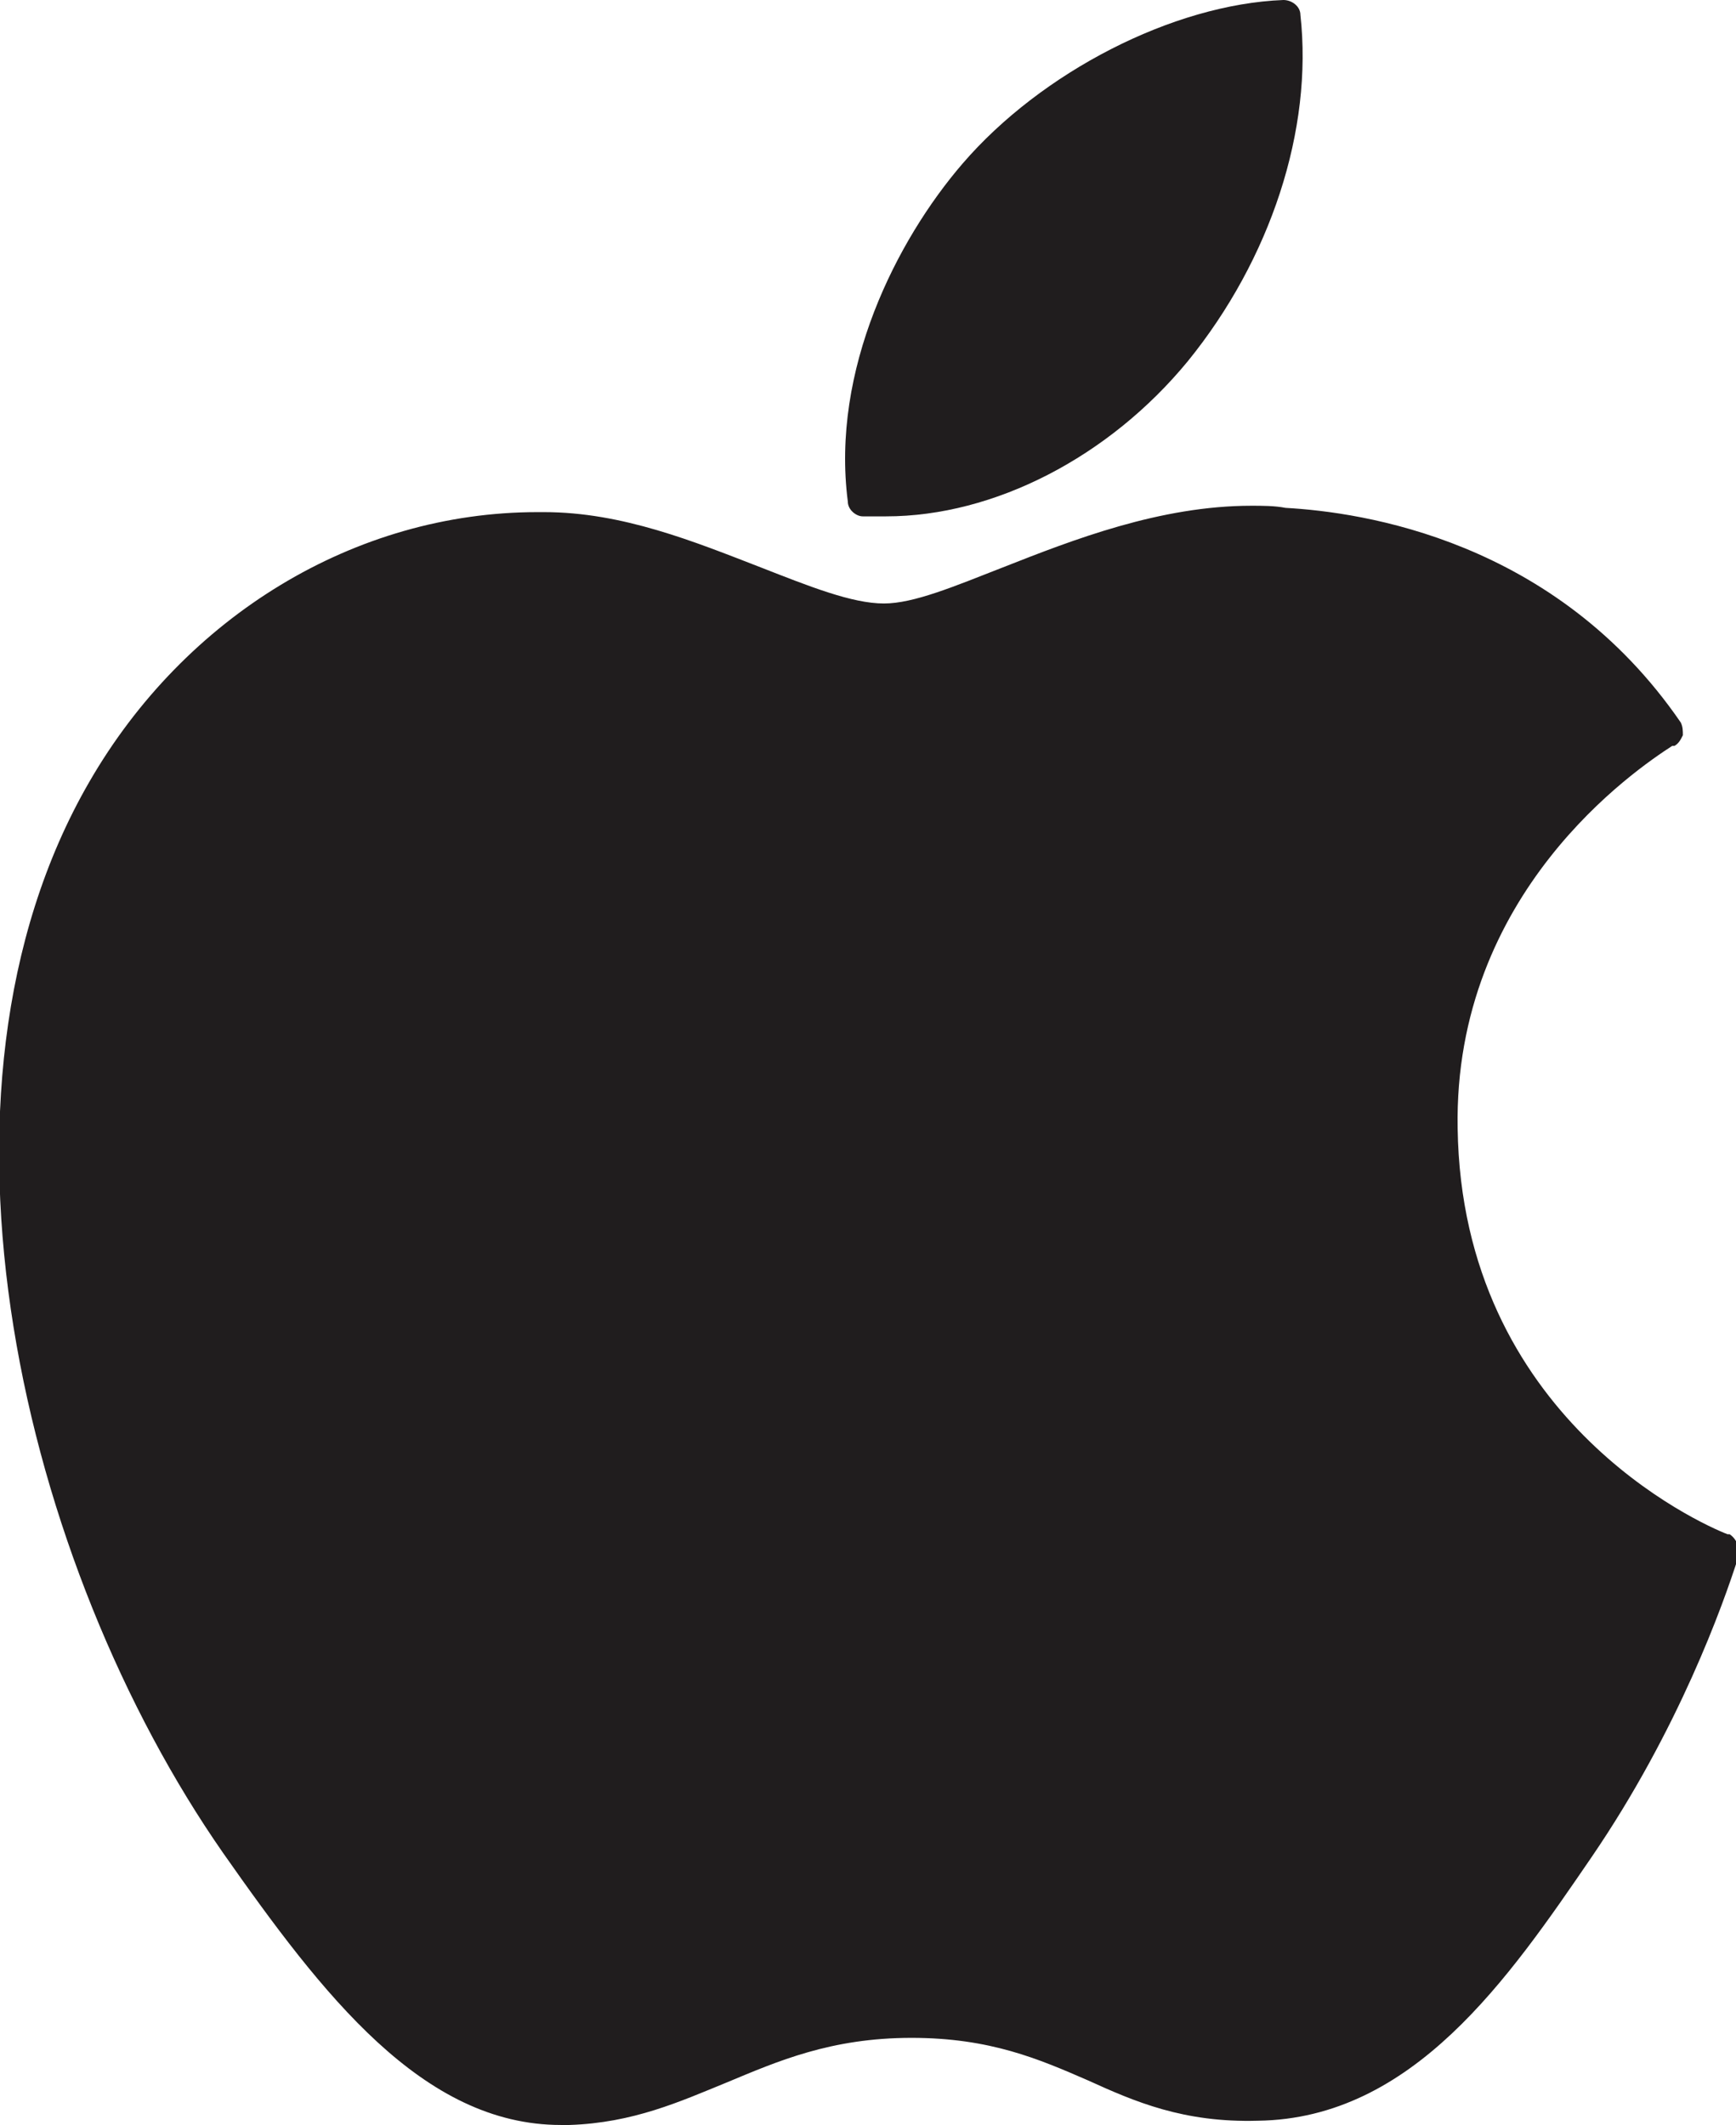
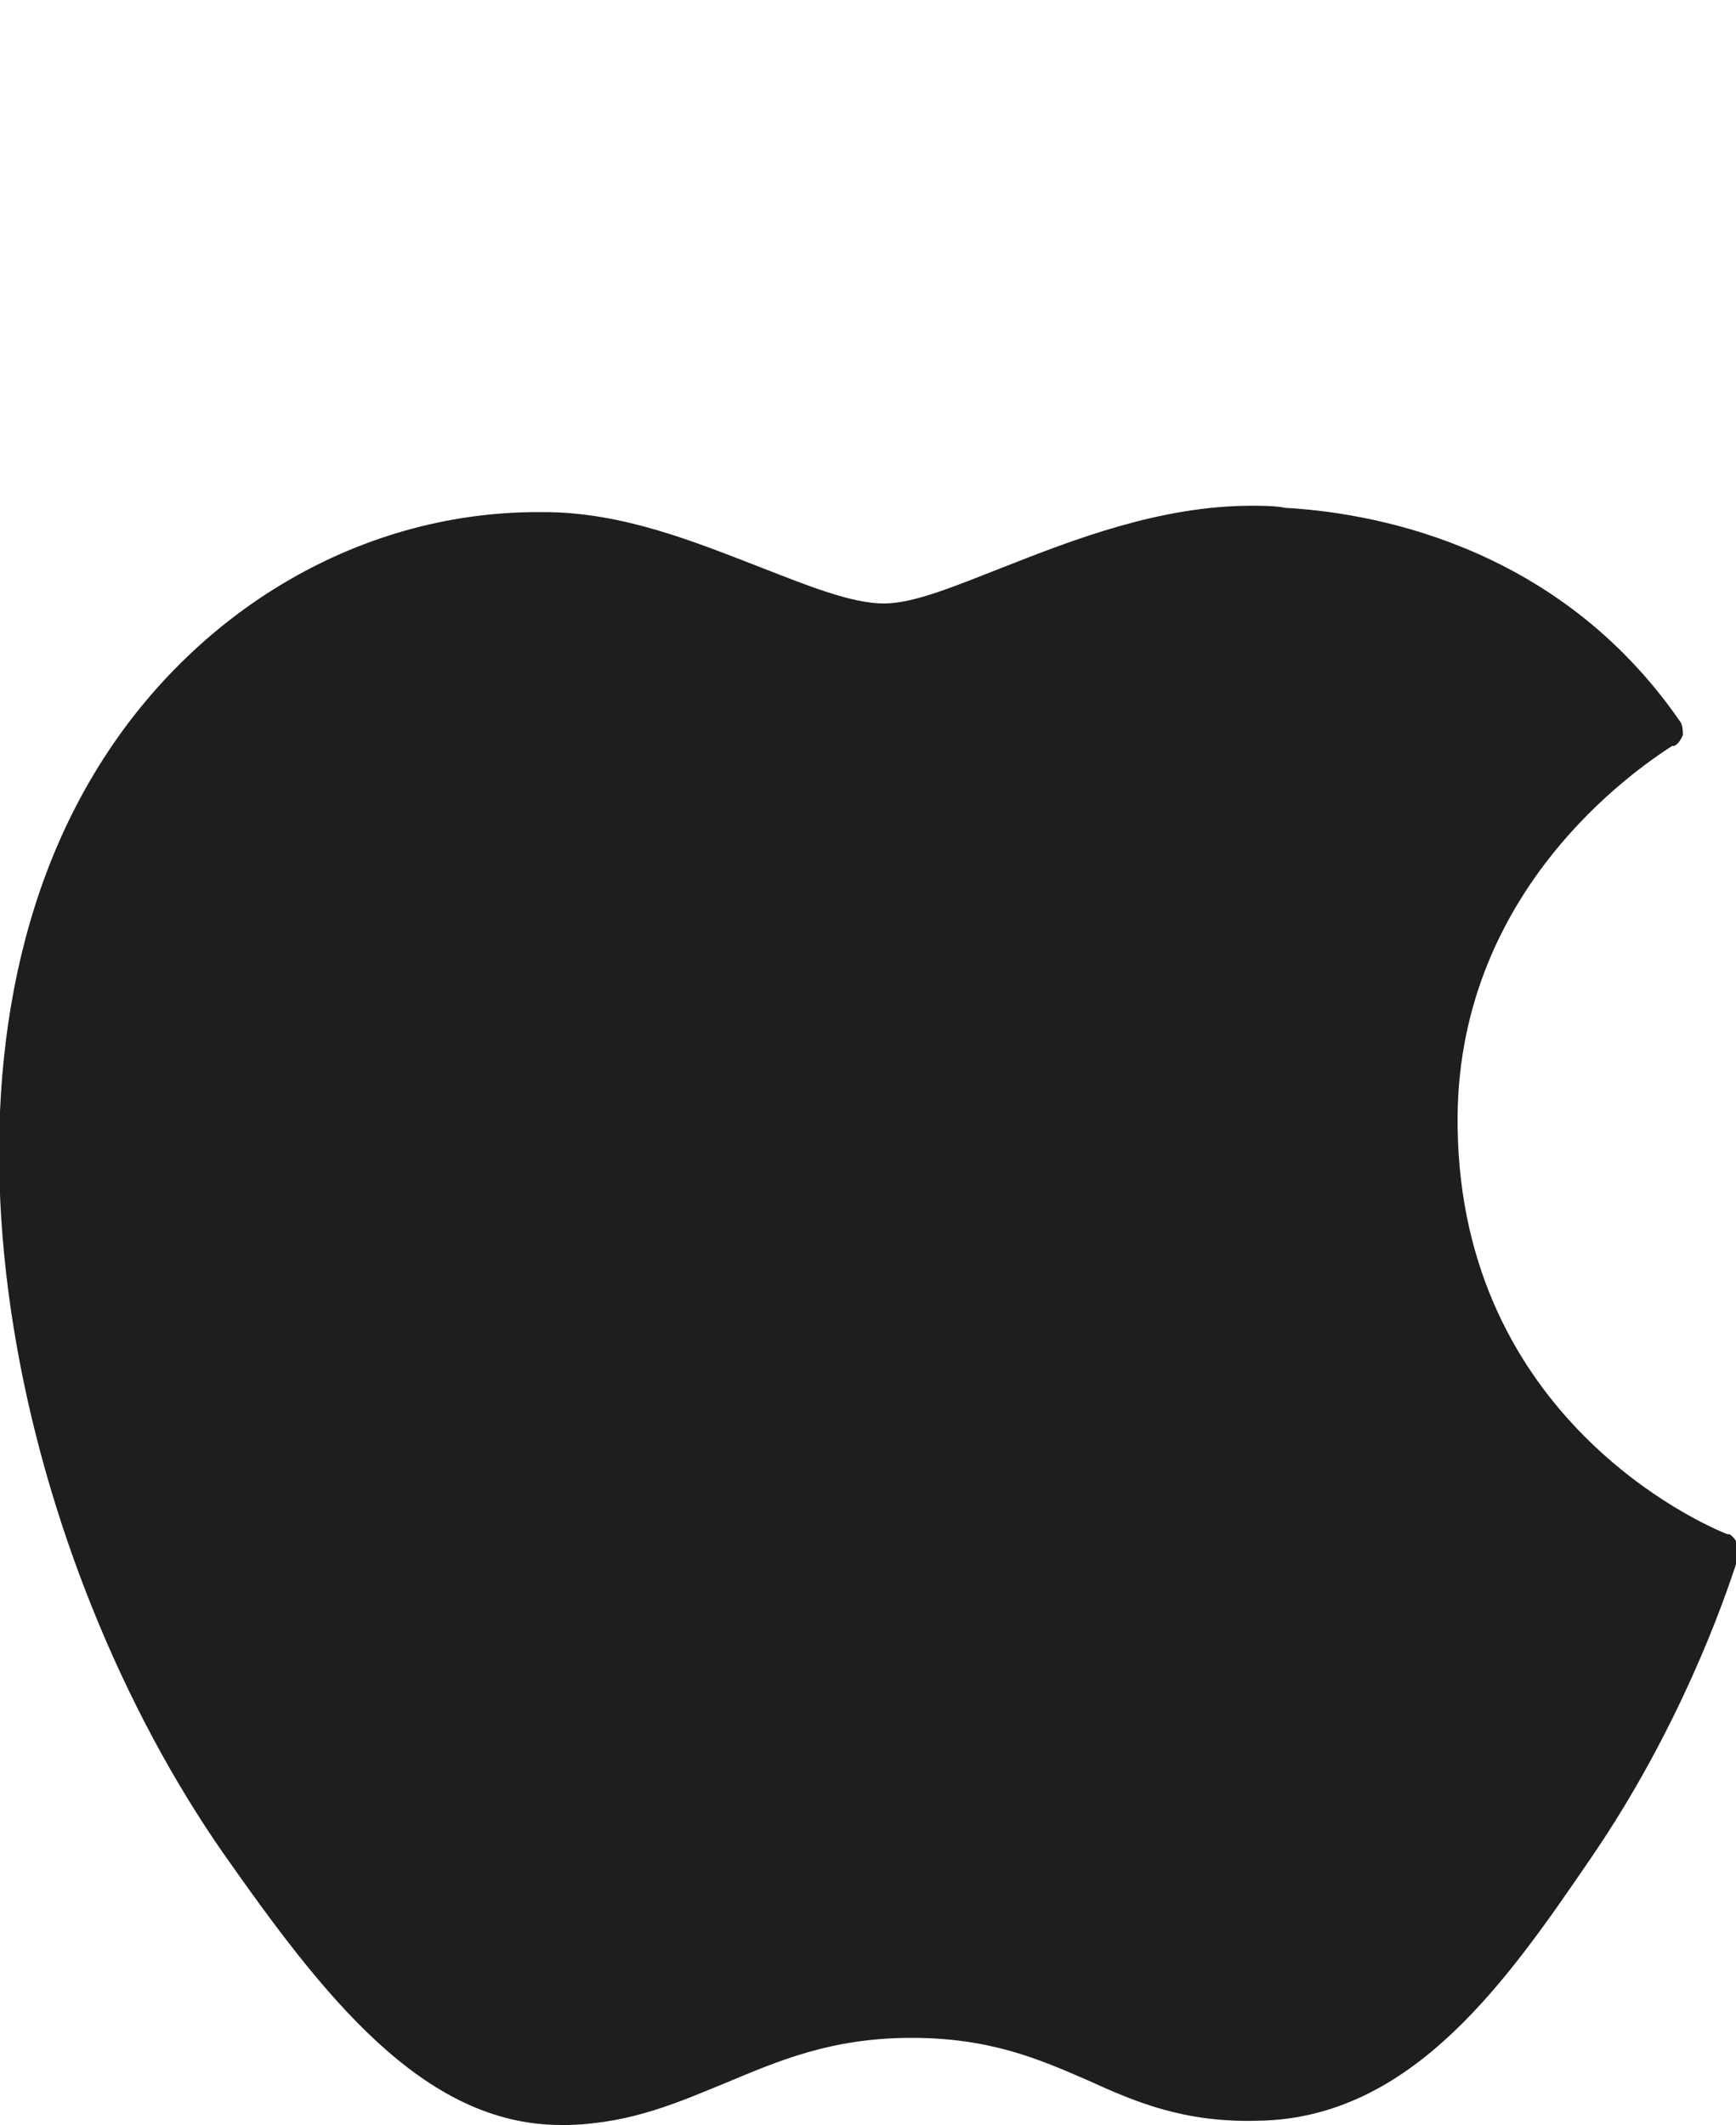
<svg xmlns="http://www.w3.org/2000/svg" version="1.1" id="Layer_1" x="0px" y="0px" viewBox="0 0 81.7 100" style="enable-background:new 0 0 81.7 100;" xml:space="preserve">
  <style type="text/css">
	.st0{fill:#201D1E;}
</style>
  <g>
    <g>
      <path class="st0" d="M4.2,36.8c-8.5,14.7-3.1,36.9,6.3,50.4c4.7,6.7,9.4,12.8,15.9,12.8c0.1,0,0.2,0,0.4,0c3-0.1,5.2-1.1,7.4-2    c2.4-1,4.9-2.1,8.7-2.1c3.7,0,6,1,8.3,2c2.2,1,4.5,2,8,1.9c7.3-0.1,11.8-6.7,15.7-12.4c4.1-6,6.2-11.9,6.9-14.1l0-0.1    c0.1-0.4-0.1-0.8-0.4-1c0,0,0,0-0.1,0c-1.3-0.5-12.5-5.5-12.7-19.1C68.4,42,77,36.2,78.7,35.1l0.1,0c0.2-0.1,0.3-0.3,0.4-0.5    c0-0.2,0-0.4-0.1-0.6c-5.9-8.6-15-9.9-18.6-10.1c-0.5-0.1-1.1-0.1-1.6-0.1c-4.3,0-8.4,1.6-11.7,2.9c-2.3,0.9-4.2,1.7-5.6,1.7    c-1.5,0-3.5-0.8-5.8-1.7c-3.1-1.2-6.5-2.6-10.2-2.6c-0.1,0-0.2,0-0.3,0C16.7,24.1,8.7,29,4.2,36.8L4.2,36.8z M4.2,36.8" />
-       <path class="st0" d="M60.4,0C55.2,0.2,49,3.4,45.3,7.7c-3.1,3.6-6.2,9.7-5.4,15.9c0,0.4,0.4,0.7,0.7,0.7c0.3,0,0.7,0,1.1,0    c5.1,0,10.5-2.8,14.2-7.3c3.9-4.8,5.9-10.9,5.3-16.3C61.2,0.3,60.8,0,60.4,0L60.4,0z M60.4,0" />
    </g>
  </g>
</svg>